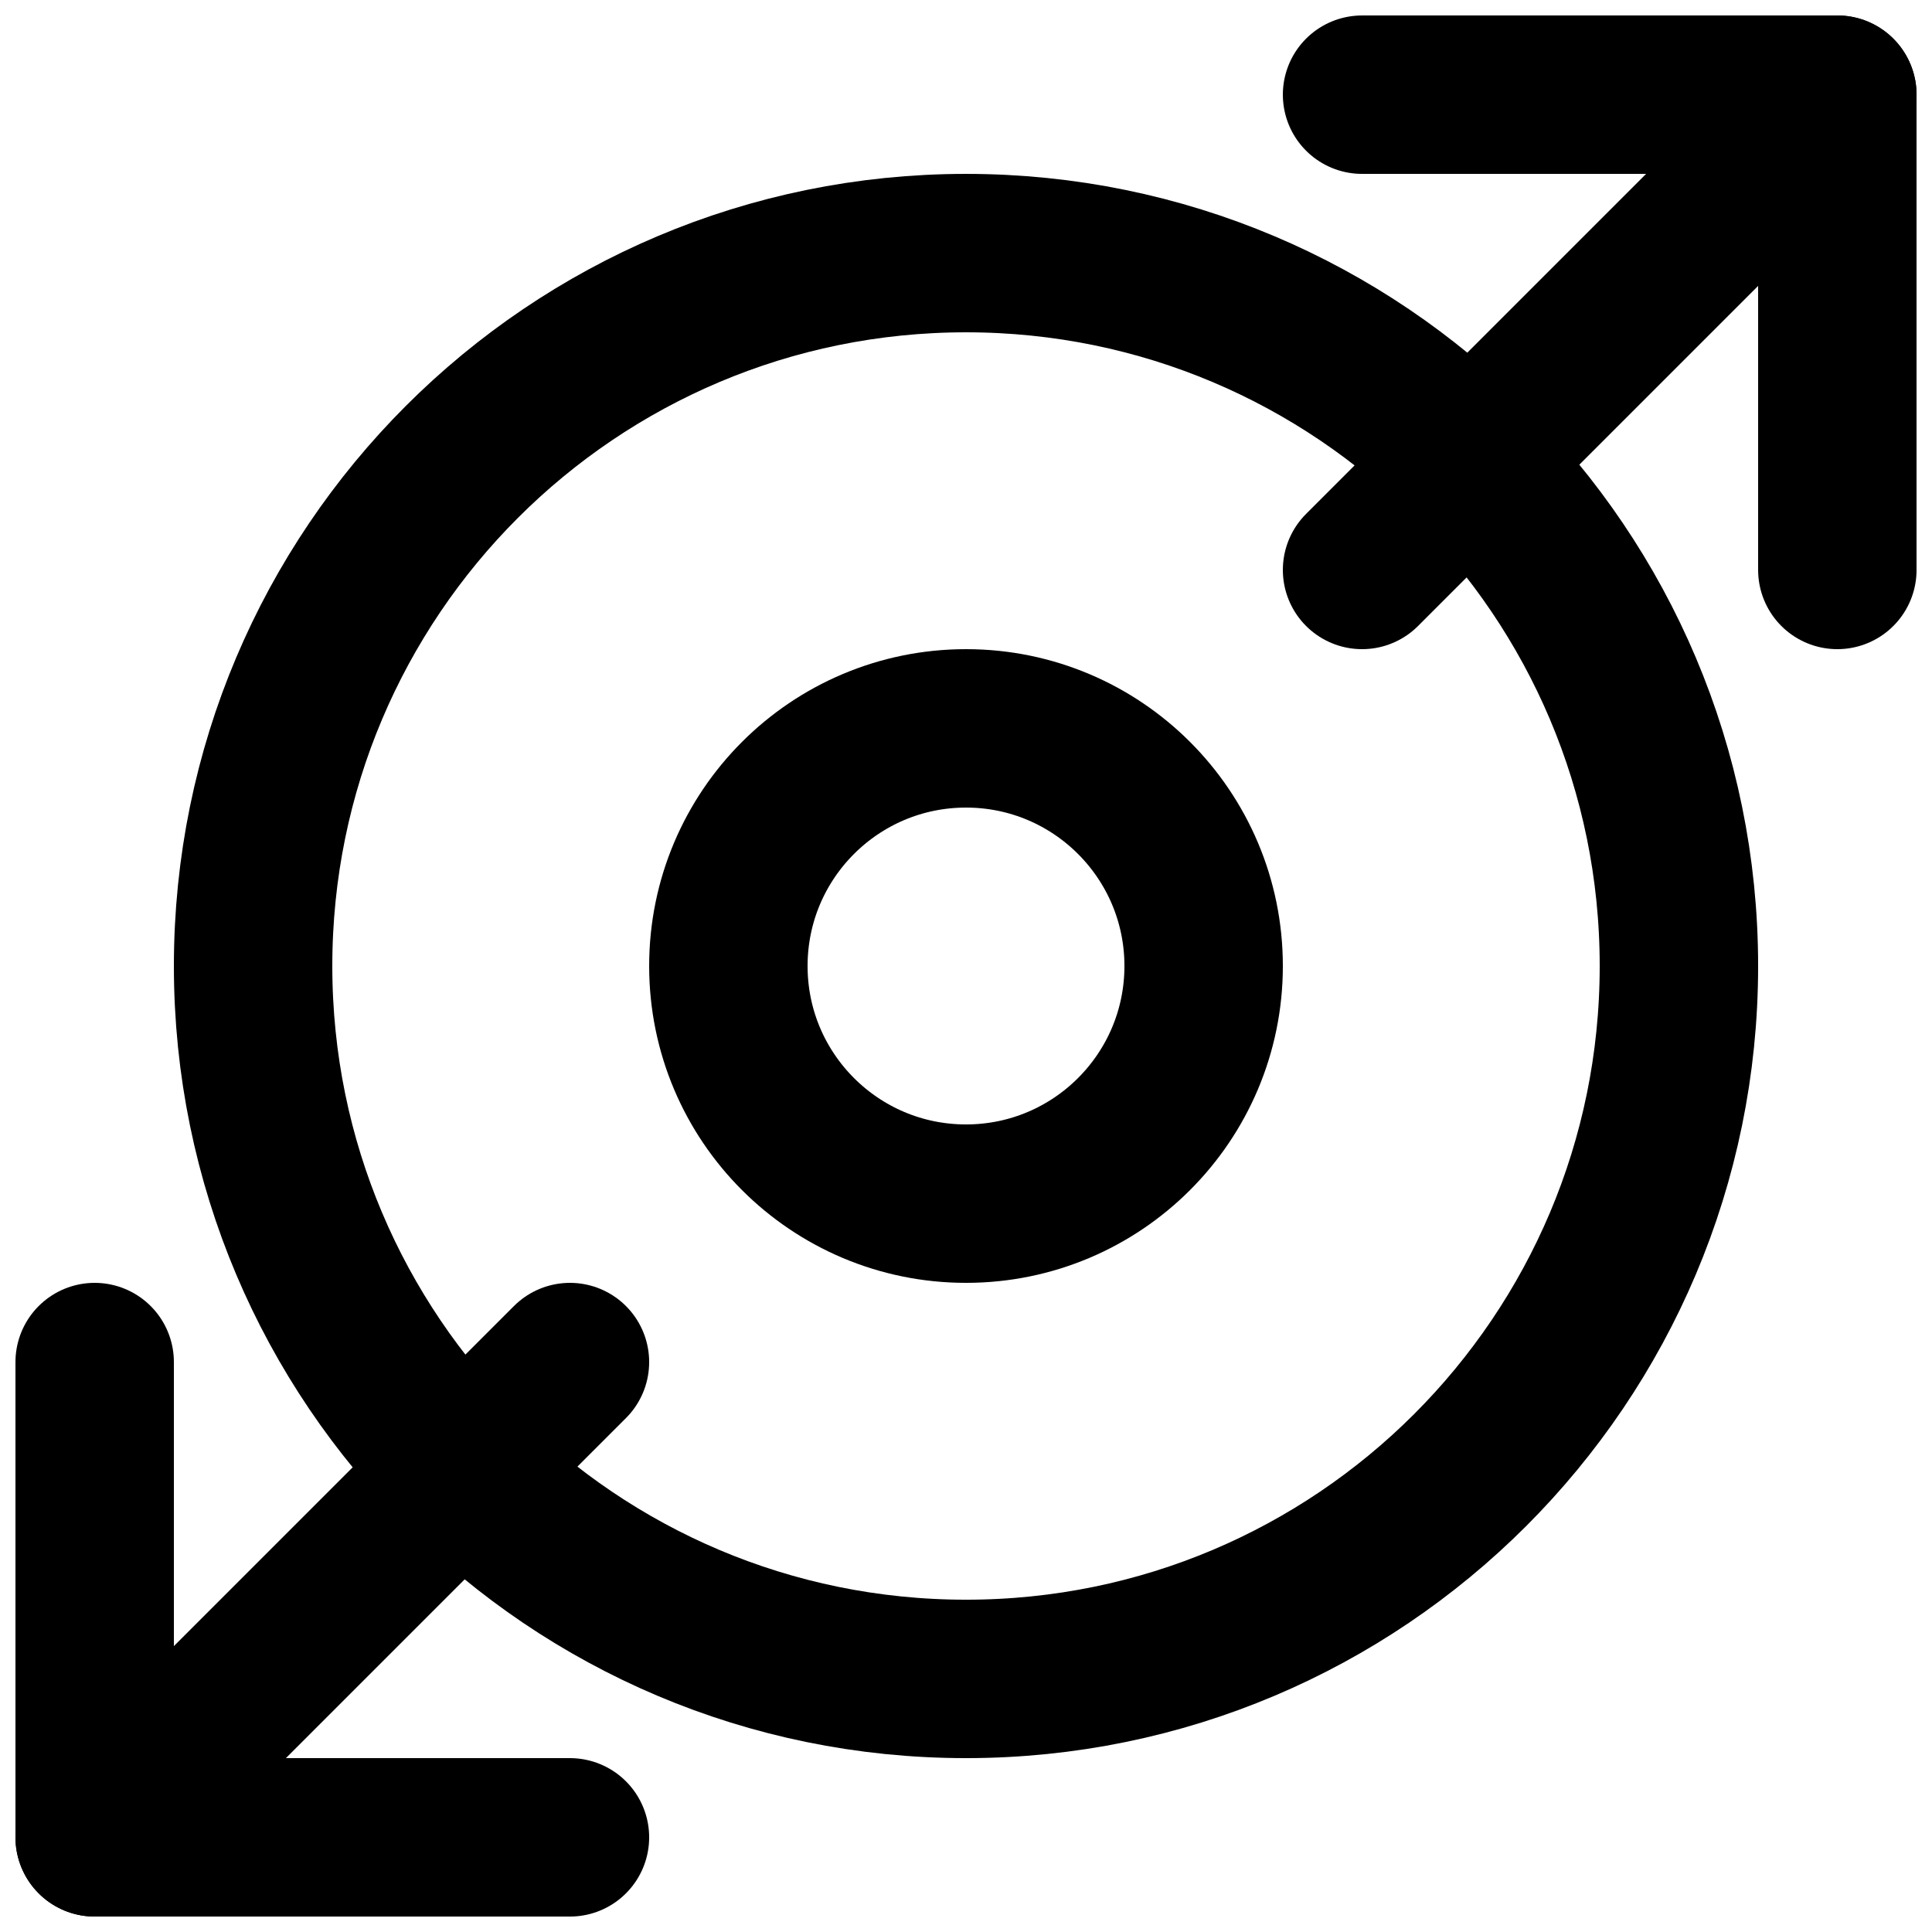
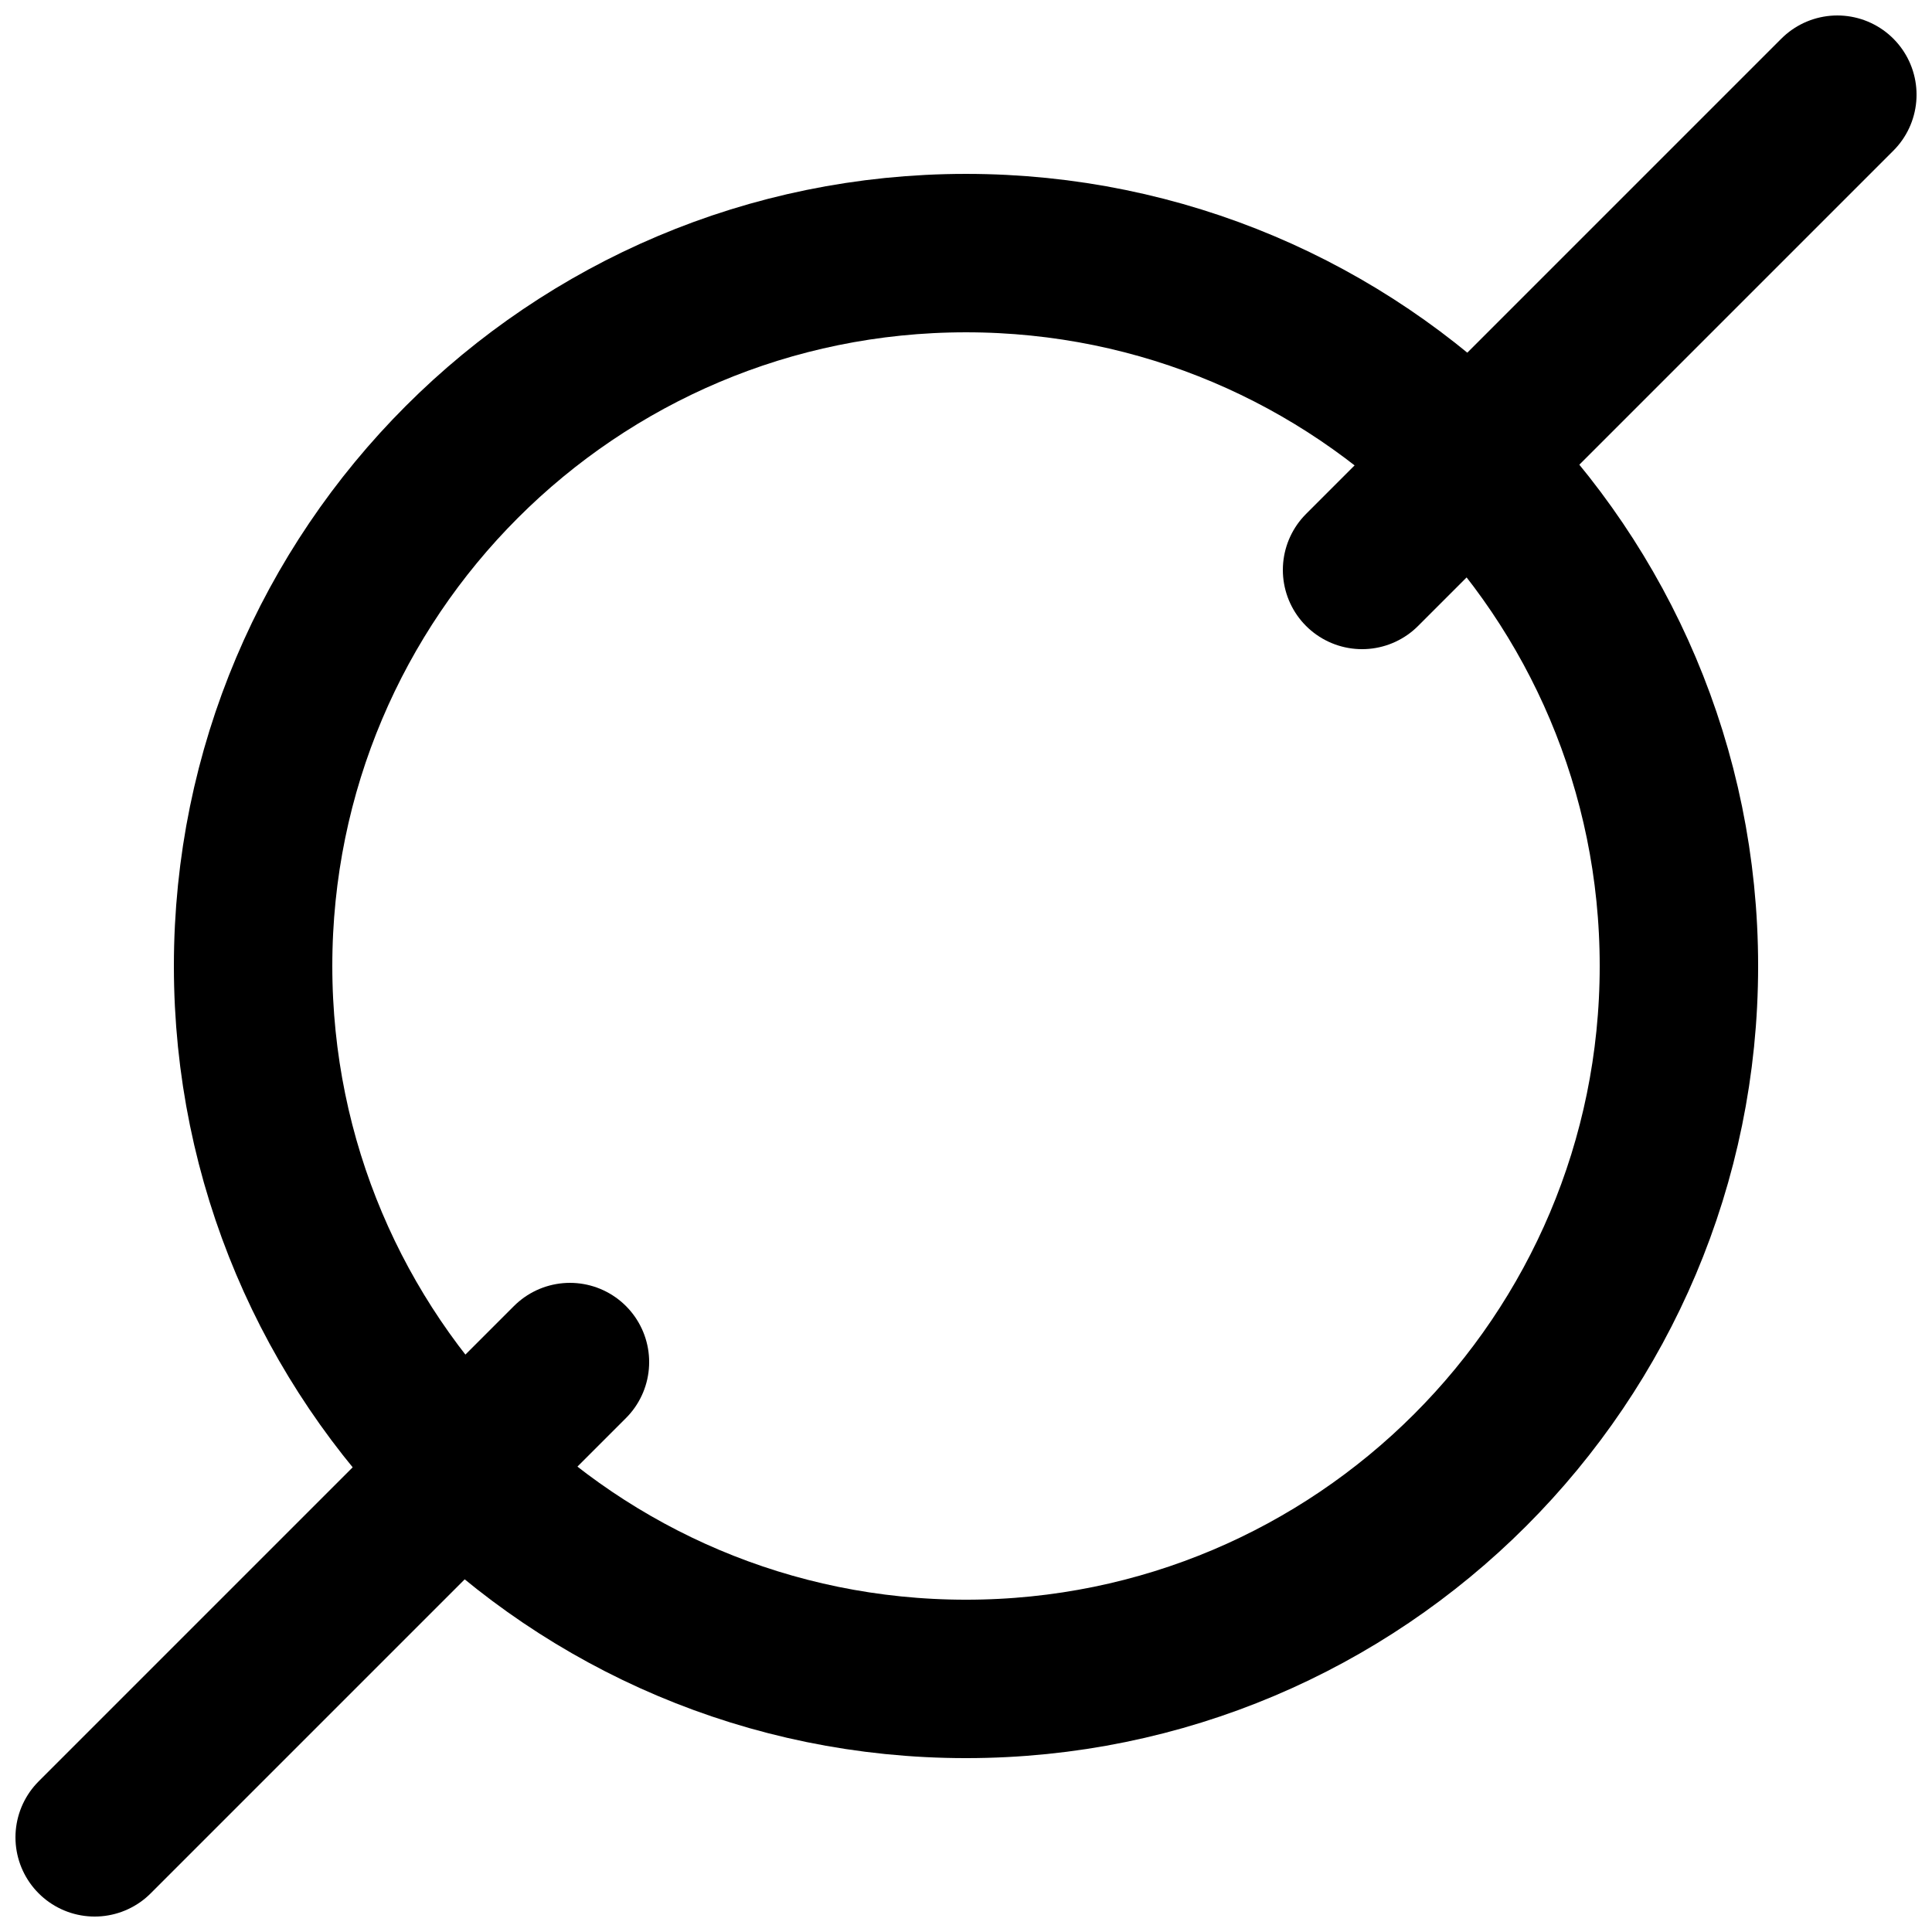
<svg xmlns="http://www.w3.org/2000/svg" width="800px" height="800px" version="1.1" viewBox="144 144 512 512">
  <defs>
    <clipPath id="e">
      <path d="m148.09 267h384.91v384.9h-384.91z" />
    </clipPath>
    <clipPath id="d">
-       <path d="m148.09 483h168.91v168.9h-168.91z" />
-     </clipPath>
+       </clipPath>
    <clipPath id="c">
      <path d="m267 148.09h384.9v384.91h-384.9z" />
    </clipPath>
    <clipPath id="b">
      <path d="m483 148.09h168.9v168.91h-168.9z" />
    </clipPath>
    <clipPath id="a">
      <path d="m148.09 148.09h503.81v503.81h-503.81z" />
    </clipPath>
  </defs>
  <g>
    <g clip-path="url(#e)">
      <path transform="matrix(20.992 0 0 20.992 169.09 169.09)" d="m6 16-6 6" fill="none" stroke="#000000" stroke-linecap="round" stroke-width="2" />
    </g>
    <g clip-path="url(#d)">
      <path transform="matrix(20.992 0 0 20.992 169.09 169.09)" d="m5.9074e-6 16v6h6" fill="none" stroke="#000000" stroke-linecap="round" stroke-linejoin="round" stroke-width="2" />
    </g>
    <g clip-path="url(#c)">
      <path transform="matrix(20.992 0 0 20.992 169.09 169.09)" d="m16 6 6-6" fill="none" stroke="#000000" stroke-linecap="round" stroke-width="2" />
    </g>
    <g clip-path="url(#b)">
-       <path transform="matrix(20.992 0 0 20.992 169.09 169.09)" d="m22 6v-6h-6" fill="none" stroke="#000000" stroke-linecap="round" stroke-linejoin="round" stroke-width="2" />
-     </g>
+       </g>
    <g clip-path="url(#a)" fill="none" stroke="#000000" stroke-width="2">
      <path transform="matrix(20.992 0 0 20.992 169.09 169.09)" d="m20 11c0-4.971-4.029-9-9-9s-9 4.029-9 9 4.029 9 9 9 9-4.029 9-9z" />
-       <path transform="matrix(20.992 0 0 20.992 169.09 169.09)" d="m14 11c0-1.657-1.343-3-3-3-1.657 0-3 1.343-3 3 0 1.657 1.343 3 3 3 1.657 0 3-1.343 3-3zm0 0" stroke-linecap="round" />
    </g>
  </g>
</svg>